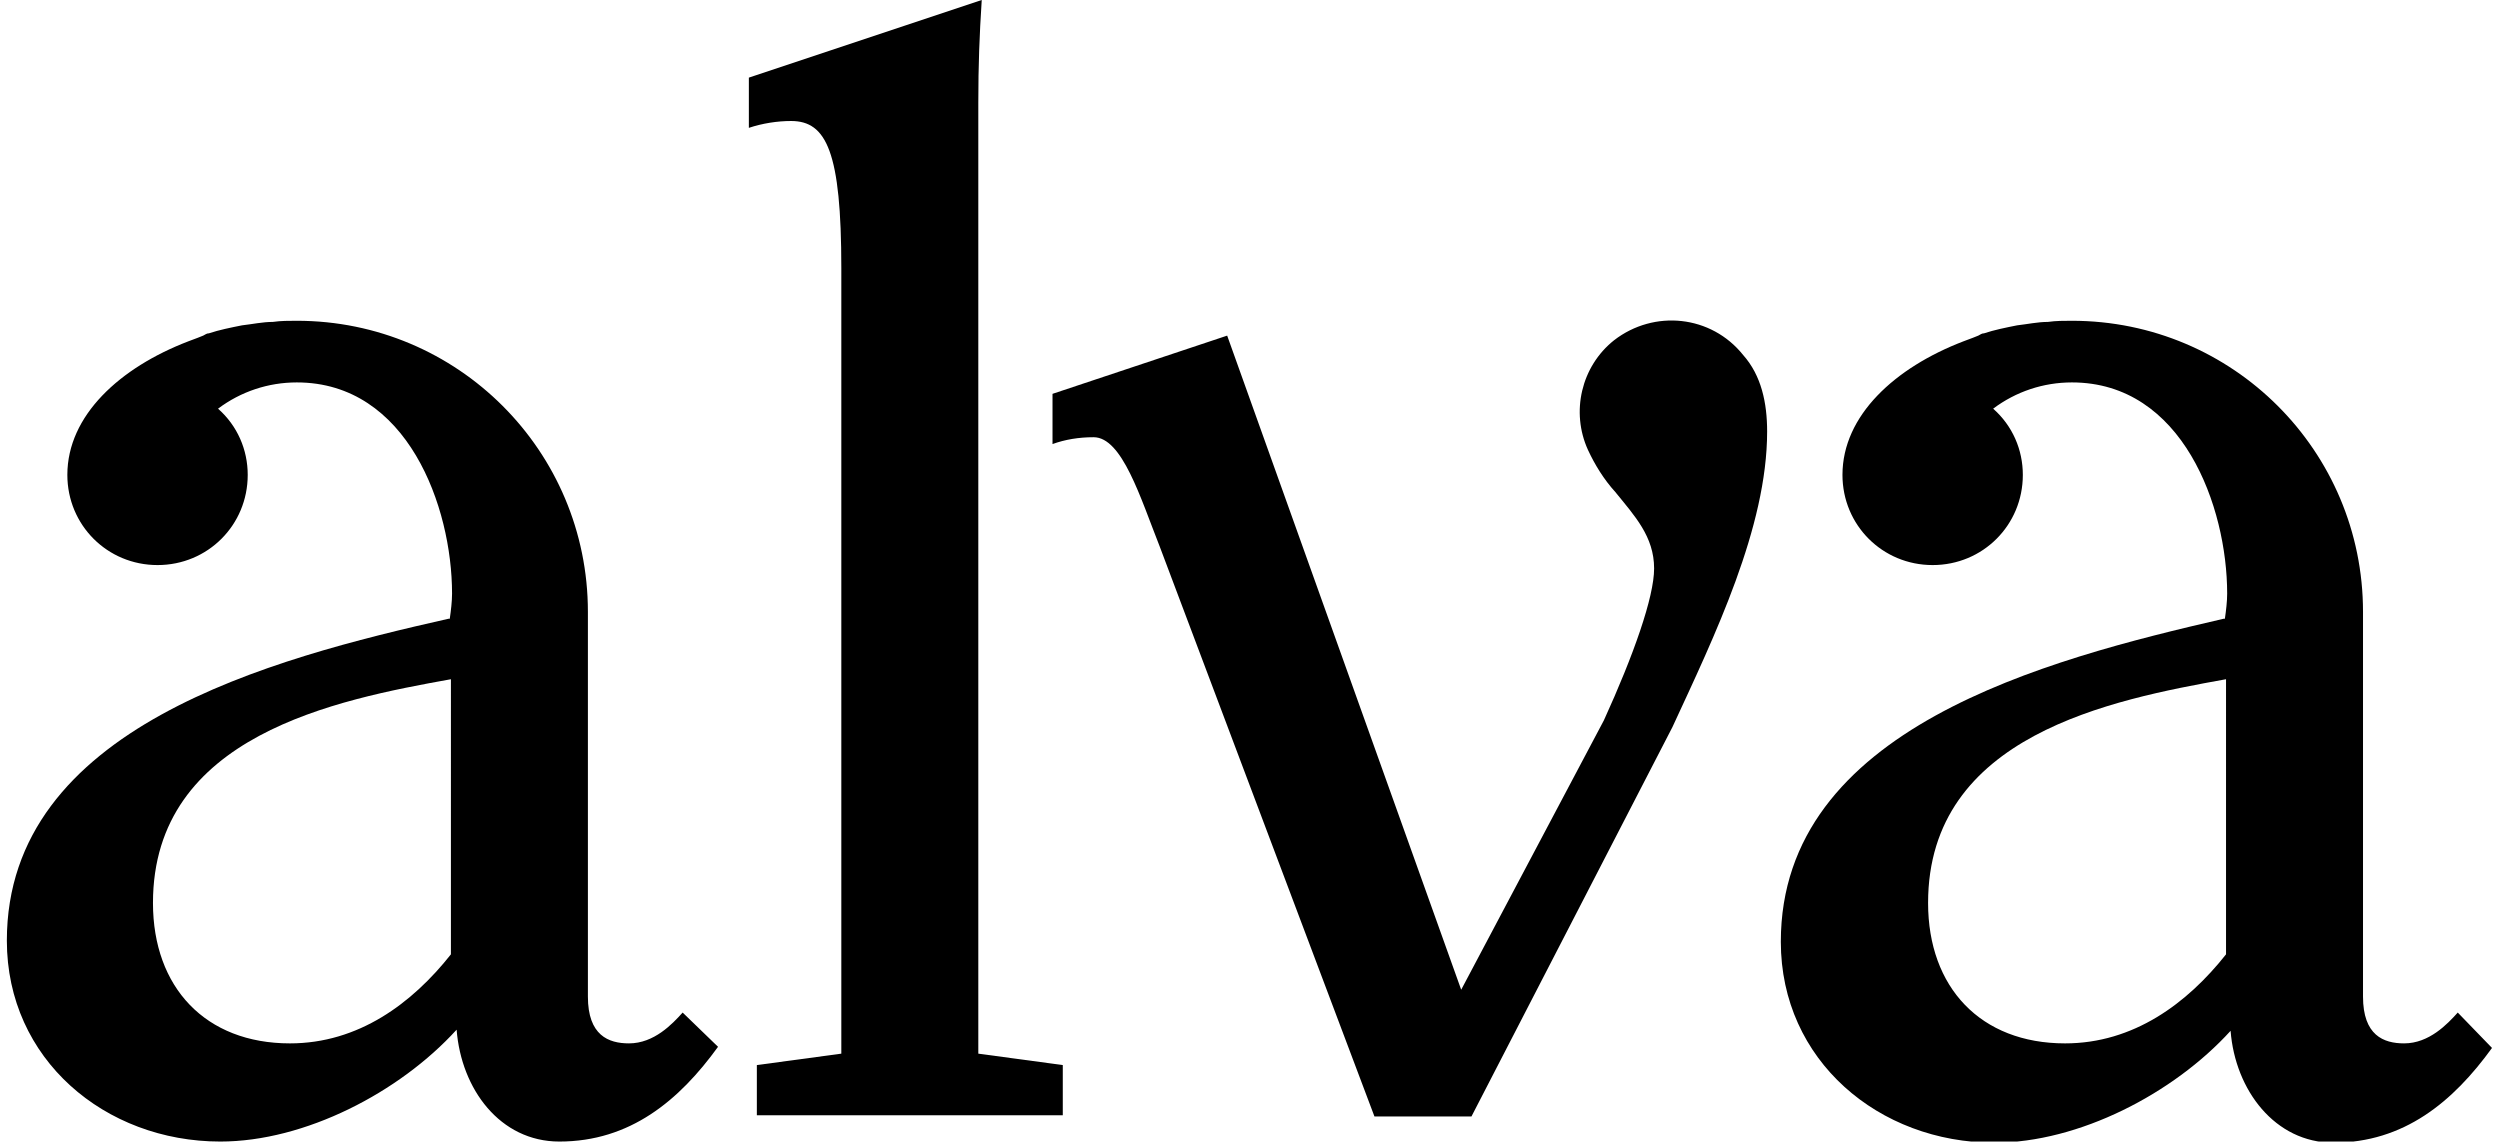
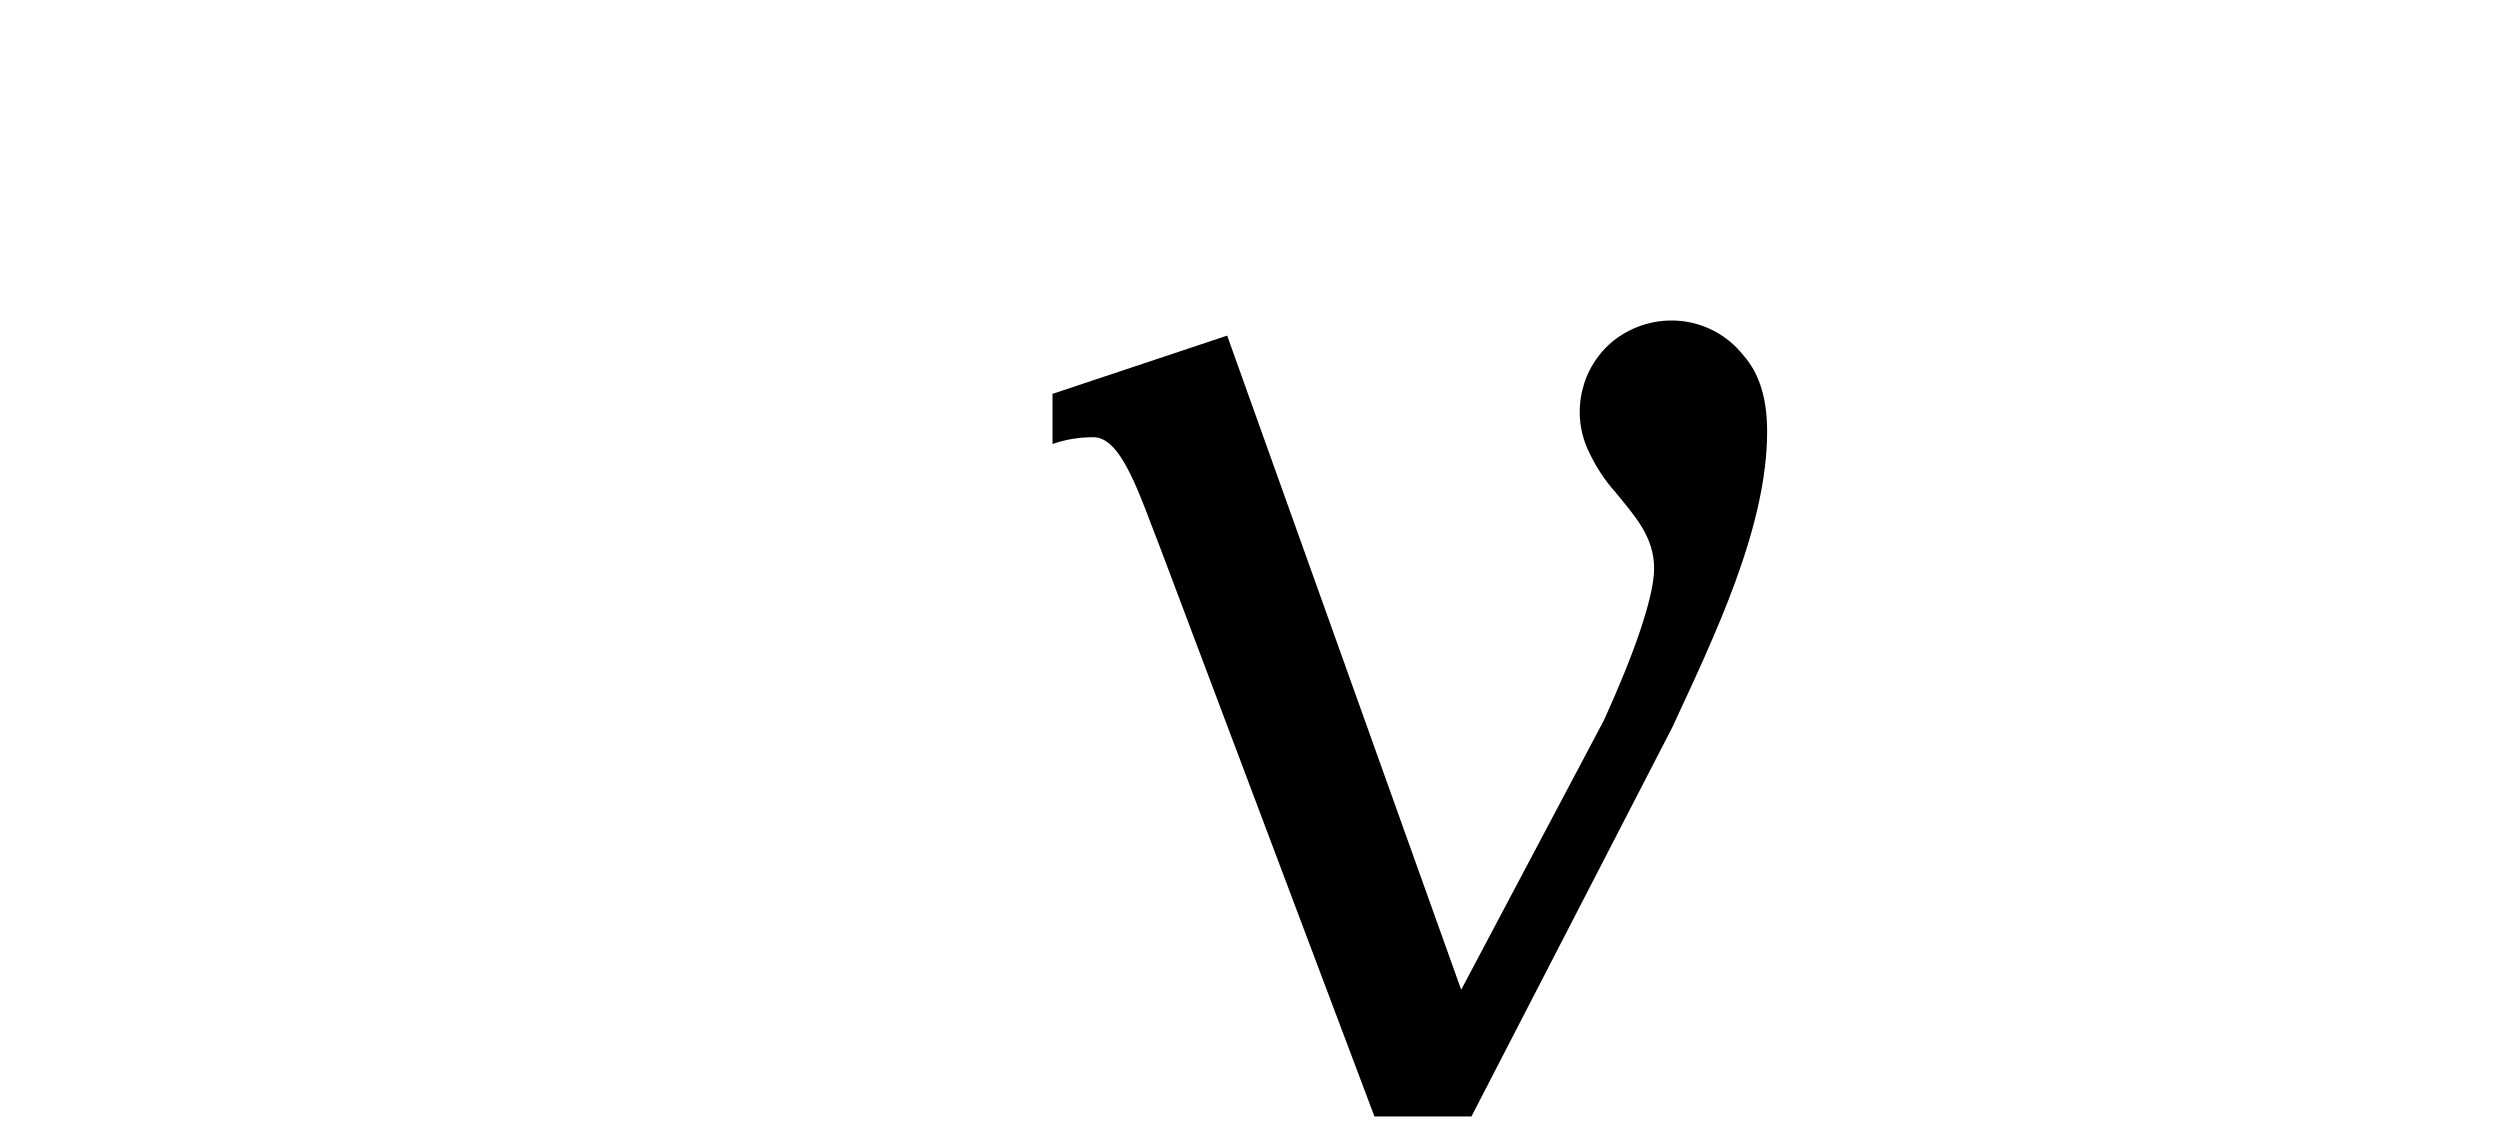
<svg xmlns="http://www.w3.org/2000/svg" enable-background="new 0 0 219 100" viewBox="0 0 219 100">
-   <path d="m85.7 92.3v-83.3c0-3.3.1-5.9.3-9l-20.4 6.8v4.4c1.2-.4 2.5-.6 3.7-.6 3.1 0 4.4 2.7 4.4 12.9v68.8l-7.4 1v4.4h26.8v-4.4z" />
  <path d="m152.7 31.1c-2.8-3.5-7.8-4-11.3-1.3-2.9 2.3-3.8 6.3-2.3 9.6.6 1.3 1.4 2.6 2.4 3.7 1.7 2.1 3.4 3.9 3.4 6.7 0 2.5-1.8 7.6-4.4 13.3l-12.5 23.6-20.5-57.3-15.3 5.1v4.4c1.1-.4 2.3-.6 3.6-.6 2.5 0 4.1 5.3 5.8 9.6l18.8 49.9h8.5l17.6-34.1c3.7-8 8.3-17.5 8.3-25.9 0-2.5-.5-4.9-2.1-6.7z" />
-   <path d="m59.8 88.7c-.9 1-2.5 2.7-4.7 2.7-1.8 0-3.6-.7-3.6-4.1v-33.2c0-.2 0-.3 0-.5 0-14.1-11.4-25.5-25.5-25.5-.7 0-1.4 0-2.1.1-.9 0-1.8.2-2.7.3-1 .2-2 .4-2.9.7-.2 0-.3.1-.5.2l-.5.2c-.3.1-.5.2-.8.3-6 2.3-10.6 6.5-10.6 11.7 0 4.4 3.5 7.9 7.9 7.9s7.9-3.5 7.9-7.9c0-2.2-.9-4.3-2.6-5.8 2-1.5 4.4-2.3 6.9-2.3 9.7 0 13.6 10.9 13.6 18.5 0 .7-.1 1.5-.2 2.2h-.1c-15.5 3.5-38.7 9.5-38.7 28.2 0 10.4 8.6 17.6 18.7 17.6 7.4 0 15.7-4.3 20.7-9.8.4 5.2 3.8 9.8 9 9.8 6.2 0 10.5-3.6 13.9-8.3zm-20.3-5.1c-3.4 4.3-8.1 7.8-14.1 7.8-7.4 0-12-4.9-12-12.3 0-14.7 16.1-17.8 26.1-19.6z" />
-   <path d="m215.3 88.7c-.9 1-2.5 2.7-4.7 2.7-1.8 0-3.6-.7-3.6-4.1v-33.2c0-.2 0-.3 0-.5 0-14.1-11.4-25.5-25.5-25.5-.7 0-1.4 0-2.1.1-.9 0-1.8.2-2.7.3-1 .2-2 .4-2.9.7-.2 0-.3.1-.5.2l-.5.2c-.3.1-.5.2-.8.3-6 2.3-10.6 6.5-10.6 11.7 0 4.4 3.5 7.9 7.9 7.9s7.9-3.5 7.9-7.9c0-2.2-.9-4.3-2.6-5.8 2-1.5 4.4-2.3 6.9-2.3 9.7 0 13.6 10.9 13.6 18.5 0 .7-.1 1.5-.2 2.2h-.1c-15.6 3.6-38.8 9.6-38.8 28.3 0 10.4 8.6 17.6 18.7 17.6 7.4 0 15.7-4.3 20.7-9.8.4 5.2 3.9 9.8 9 9.8 6.2 0 10.5-3.6 13.9-8.3zm-20.3-5.1c-3.4 4.3-8.1 7.8-14.1 7.8-7.4 0-12-4.9-12-12.3 0-14.7 16.1-17.8 26.1-19.6z" />
</svg>